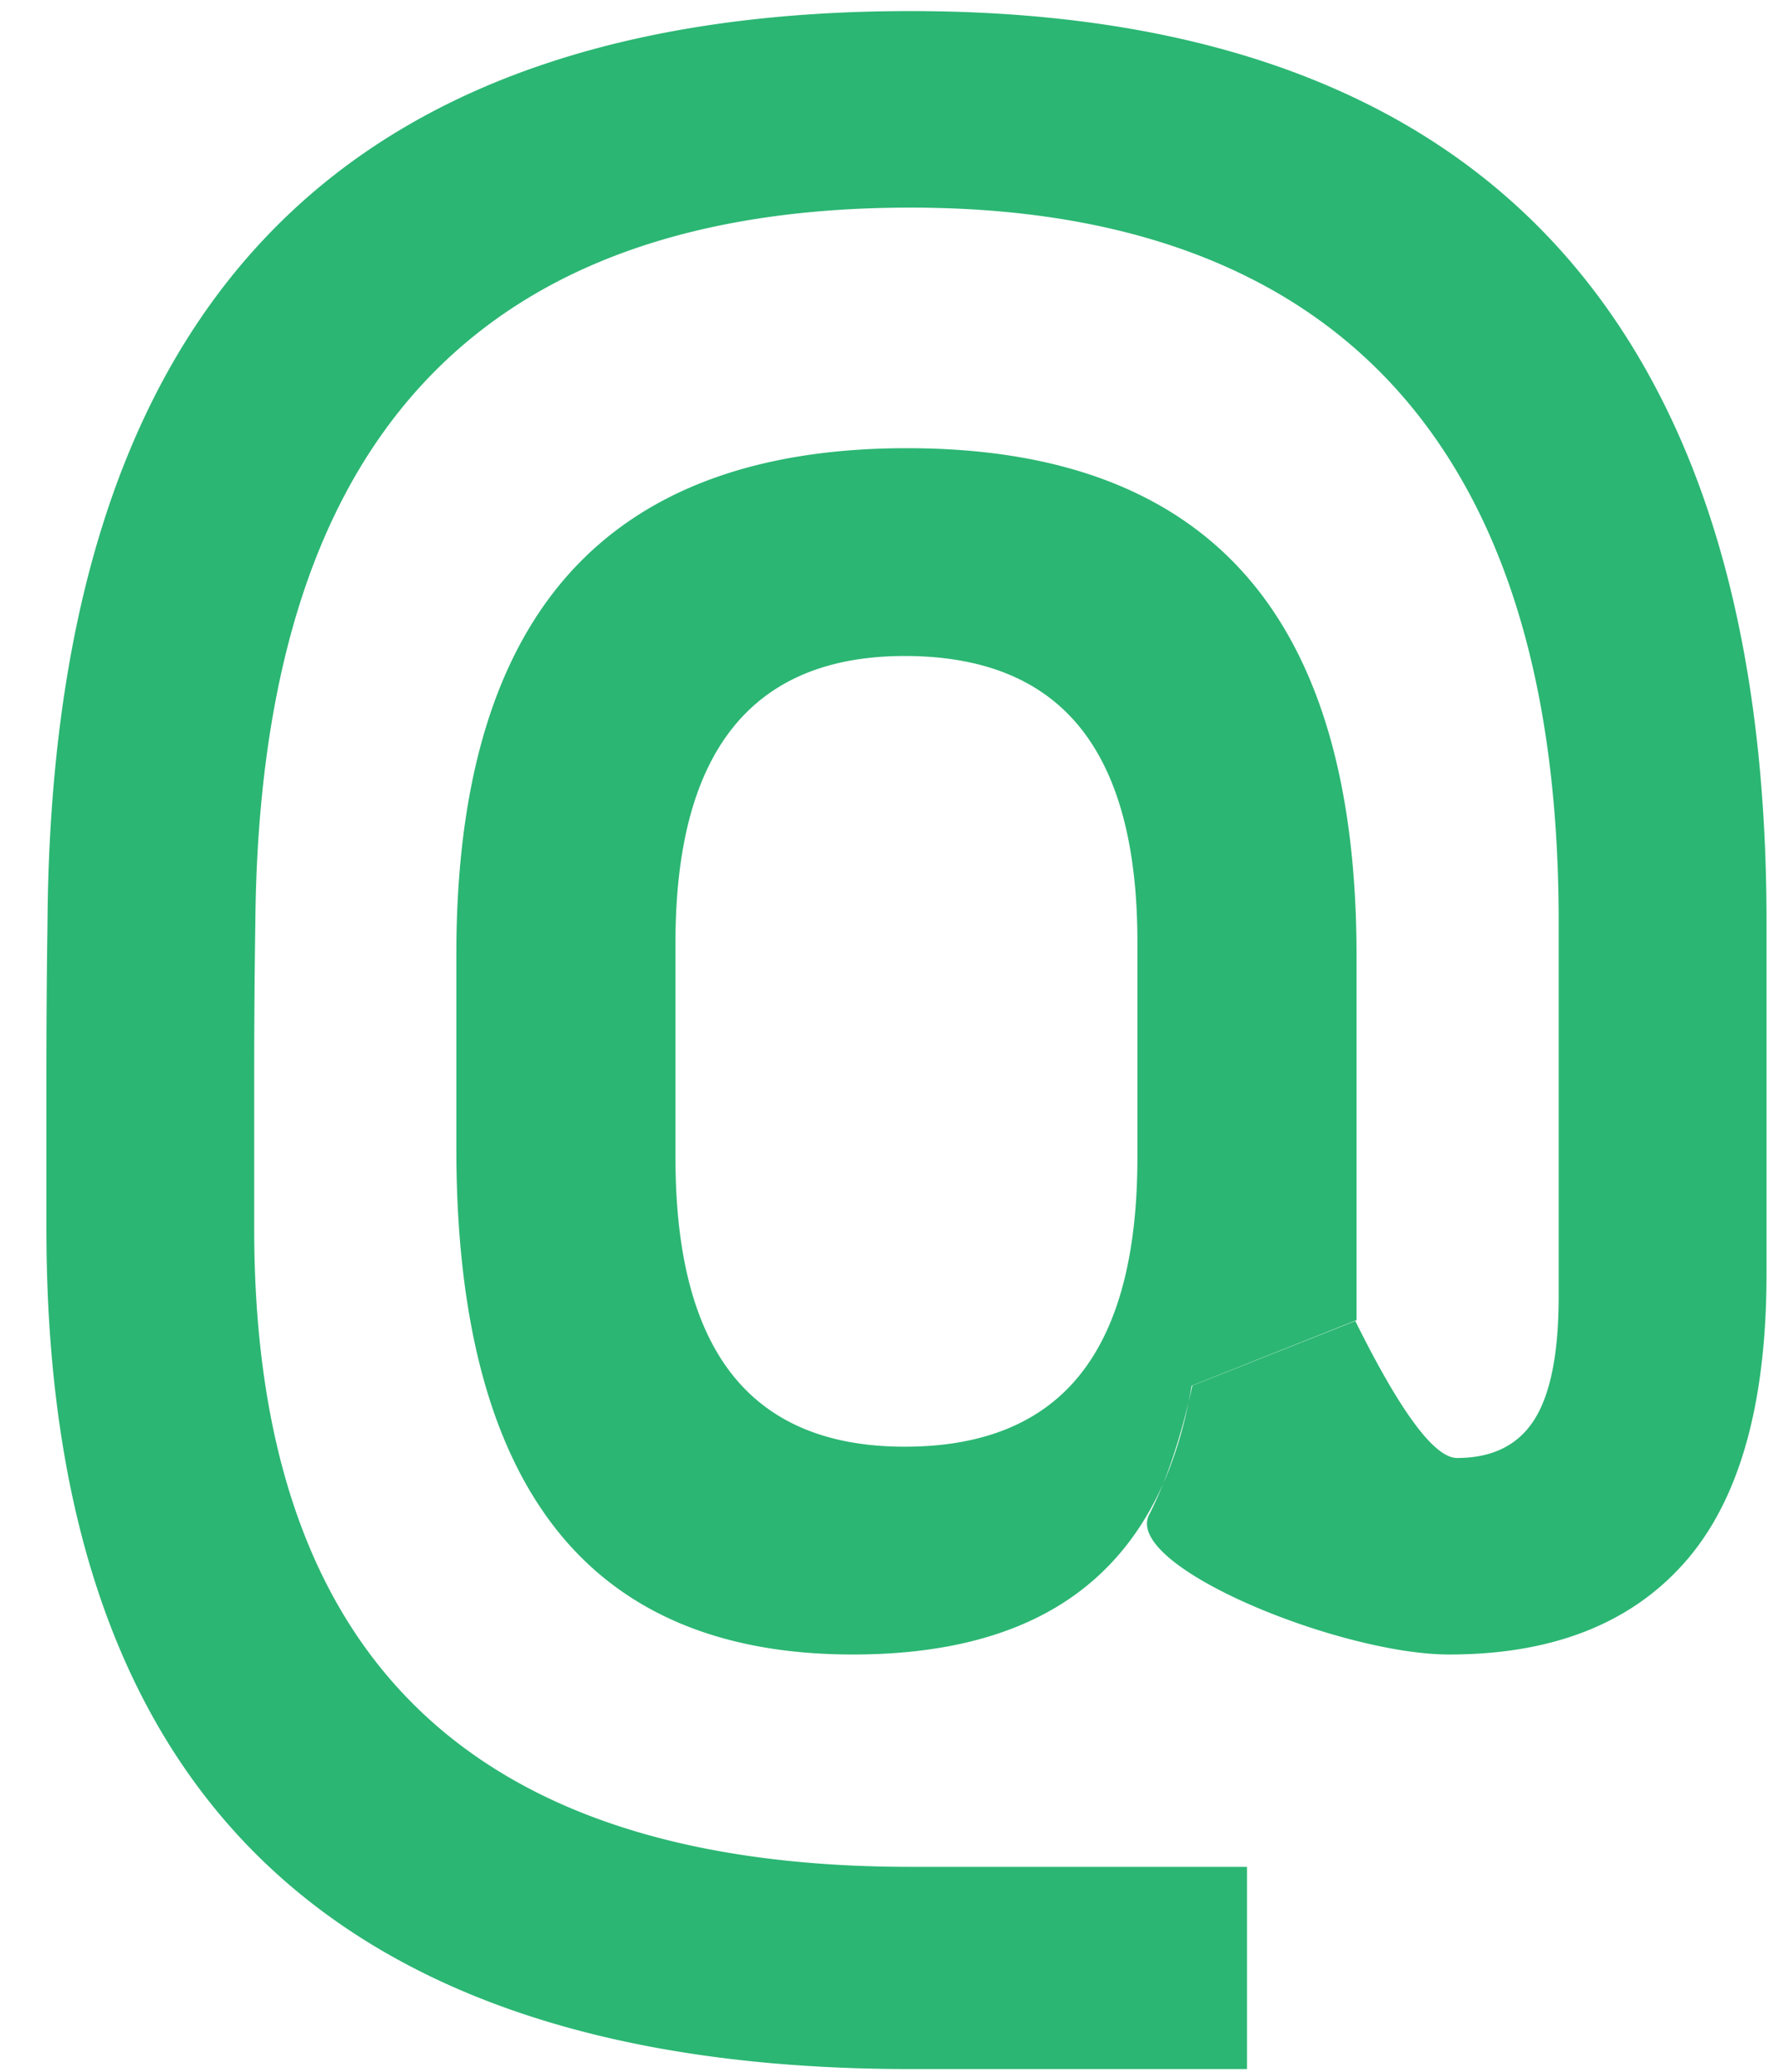
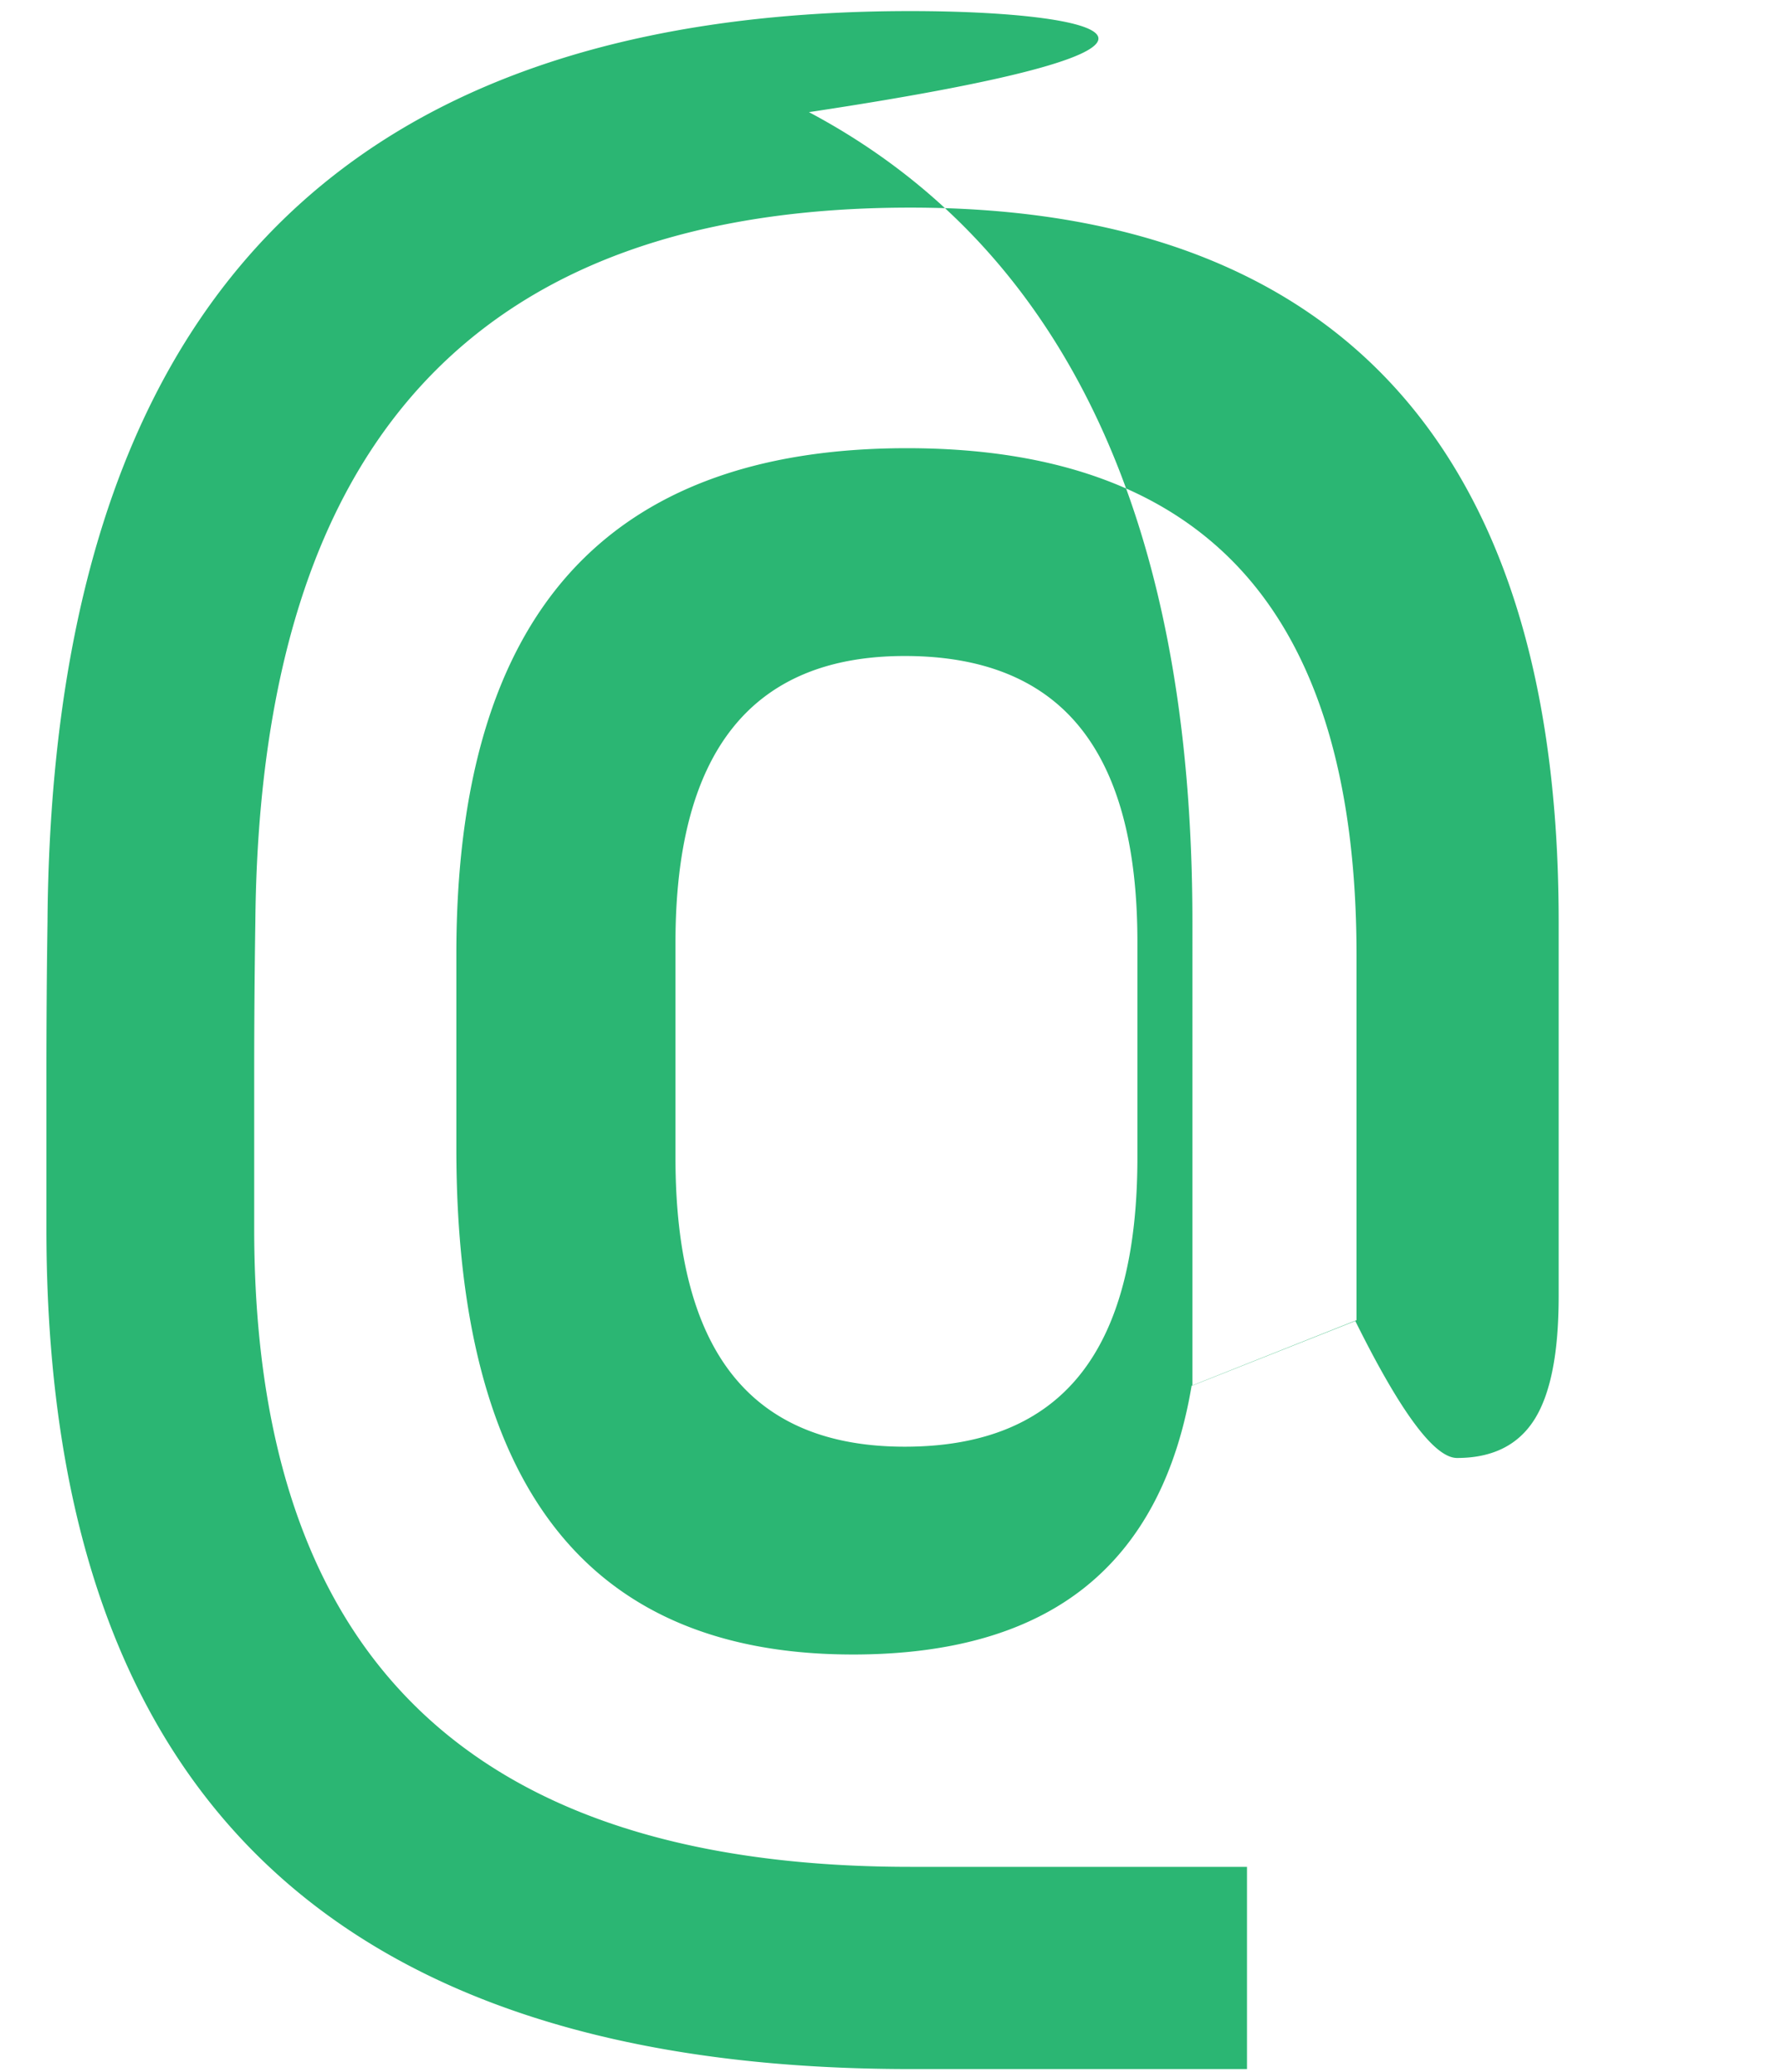
<svg xmlns="http://www.w3.org/2000/svg" width="37" height="43">
-   <path d="M17.697 34.331c2.047 0 3.652-.465 4.816-1.394 1.164-.93 1.902-2.324 2.215-4.184l3.422-1.359v-7.571c0-3.531-.773-6.167-2.32-7.91-1.547-1.742-3.883-2.613-7.008-2.613s-5.465.871-7.02 2.613C10.247 13.656 9.47 16.284 9.47 19.8v4.031c0 3.5.684 6.125 2.051 7.875s3.426 2.625 6.176 2.625zm1.078-4.312c-1.594 0-2.785-.496-3.574-1.489-.789-.992-1.184-2.496-1.184-4.511v-4.454c0-3.968 1.586-5.953 4.758-5.953 1.625 0 2.836.493 3.633 1.477.797.984 1.195 2.469 1.195 4.453v4.477c0 2.015-.398 3.519-1.195 4.511-.797.993-2.008 1.489-3.633 1.489zm7.102 12.914v-4.196h-6.985c-3.047 0-5.578-.488-7.593-1.464-2.016-.977-3.524-2.446-4.524-4.407-1-1.96-1.5-4.418-1.5-7.371v-3.211c0-1.062.008-2.117.024-3.164.031-3.312.55-6.062 1.558-8.25 1.008-2.187 2.512-3.828 4.512-4.922 2-1.093 4.508-1.64 7.523-1.64 2.938 0 5.406.55 7.407 1.652 1.999 1.102 3.507 2.75 4.523 4.945 1.015 2.196 1.523 4.934 1.523 8.215v7.781c0 1.172-.168 2.024-.504 2.555-.336.531-.871.797-1.605.797-.469 0-1.172-.947-2.111-2.842l-3.381 1.34c-.236 1.074-.535 1.967-.897 2.679-.544 1.068 3.959 2.901 6.225 2.901 2.14 0 3.773-.64 4.898-1.922 1.125-1.281 1.688-3.273 1.688-5.976V19.12c0-4.187-.668-7.683-2.004-10.488-1.336-2.805-3.32-4.906-5.953-6.305C26.068.929 22.798.23 18.892.23c-3.969 0-7.273.695-9.914 2.085C6.337 3.706 4.353 5.8 3.025 8.597 1.697 11.394 1.017 14.901.986 19.12a211.756 211.756 0 00-.023 3.188v3.187c0 3.891.659 7.125 1.98 9.703 1.32 2.578 3.308 4.512 5.965 5.801 2.656 1.289 5.984 1.934 9.984 1.934h6.985z" fill="#2BB673" fill-rule="evenodd" />
+   <path d="M17.697 34.331c2.047 0 3.652-.465 4.816-1.394 1.164-.93 1.902-2.324 2.215-4.184l3.422-1.359v-7.571c0-3.531-.773-6.167-2.32-7.91-1.547-1.742-3.883-2.613-7.008-2.613s-5.465.871-7.02 2.613C10.247 13.656 9.47 16.284 9.47 19.8v4.031c0 3.5.684 6.125 2.051 7.875s3.426 2.625 6.176 2.625zm1.078-4.312c-1.594 0-2.785-.496-3.574-1.489-.789-.992-1.184-2.496-1.184-4.511v-4.454c0-3.968 1.586-5.953 4.758-5.953 1.625 0 2.836.493 3.633 1.477.797.984 1.195 2.469 1.195 4.453v4.477c0 2.015-.398 3.519-1.195 4.511-.797.993-2.008 1.489-3.633 1.489zm7.102 12.914v-4.196h-6.985c-3.047 0-5.578-.488-7.593-1.464-2.016-.977-3.524-2.446-4.524-4.407-1-1.96-1.5-4.418-1.5-7.371v-3.211c0-1.062.008-2.117.024-3.164.031-3.312.55-6.062 1.558-8.25 1.008-2.187 2.512-3.828 4.512-4.922 2-1.093 4.508-1.64 7.523-1.64 2.938 0 5.406.55 7.407 1.652 1.999 1.102 3.507 2.75 4.523 4.945 1.015 2.196 1.523 4.934 1.523 8.215v7.781c0 1.172-.168 2.024-.504 2.555-.336.531-.871.797-1.605.797-.469 0-1.172-.947-2.111-2.842l-3.381 1.34V19.12c0-4.187-.668-7.683-2.004-10.488-1.336-2.805-3.32-4.906-5.953-6.305C26.068.929 22.798.23 18.892.23c-3.969 0-7.273.695-9.914 2.085C6.337 3.706 4.353 5.8 3.025 8.597 1.697 11.394 1.017 14.901.986 19.12a211.756 211.756 0 00-.023 3.188v3.187c0 3.891.659 7.125 1.98 9.703 1.32 2.578 3.308 4.512 5.965 5.801 2.656 1.289 5.984 1.934 9.984 1.934h6.985z" fill="#2BB673" fill-rule="evenodd" />
</svg>